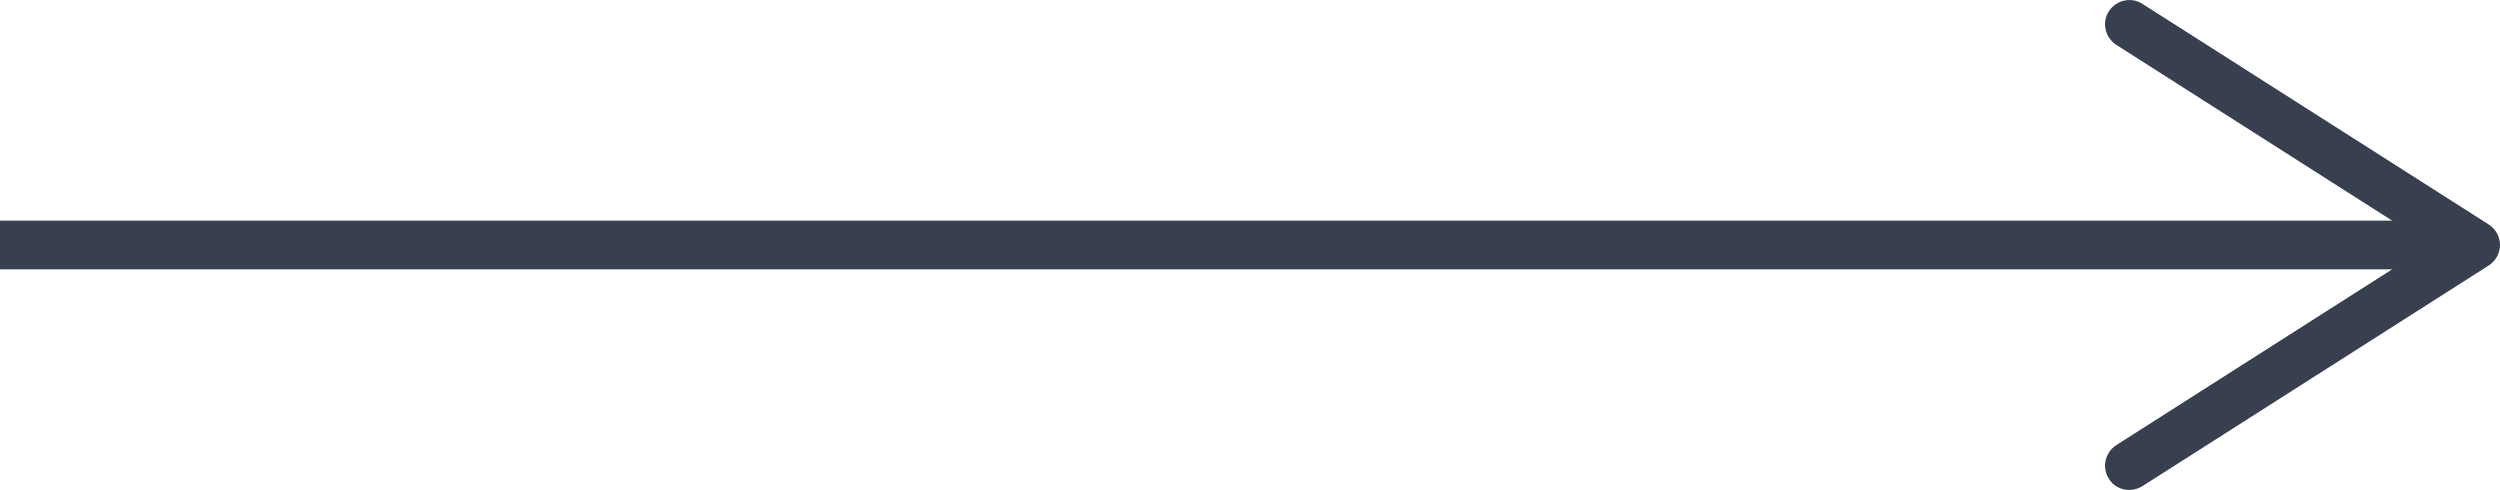
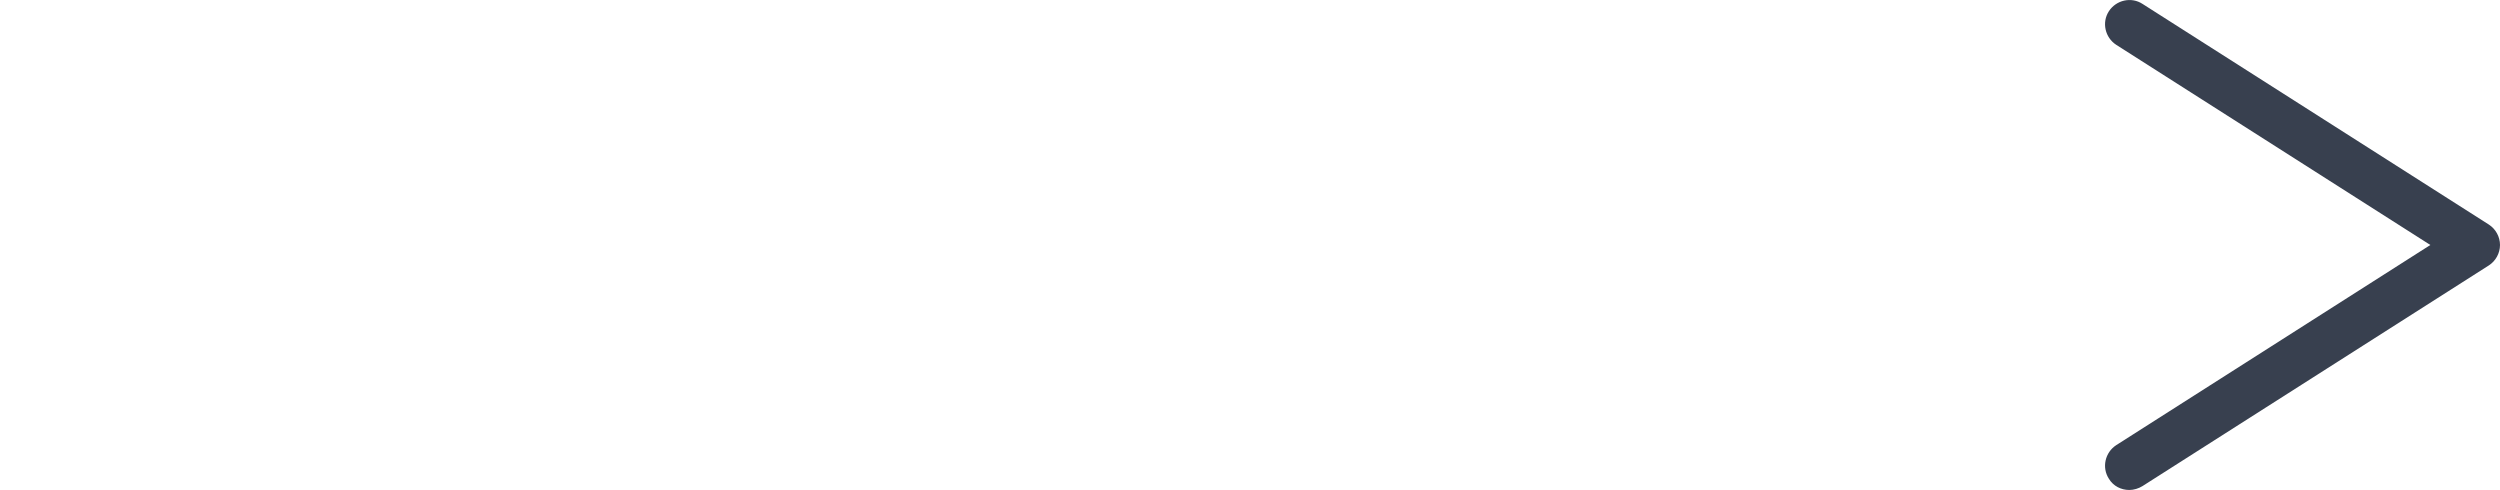
<svg xmlns="http://www.w3.org/2000/svg" id="Livello_2" viewBox="0 0 51.33 10.06">
  <defs>
    <style>.cls-1{fill:none;stroke:#38404f;stroke-miterlimit:10;}.cls-2{fill:#38404f;}</style>
  </defs>
  <g id="Grafica">
-     <line class="cls-1" y1="5.03" x2="50.13" y2="5.03" />
    <path class="cls-2" d="M43.3,9.83c-.15-.23-.08-.54.15-.69l6.45-4.11-6.45-4.11c-.23-.15-.3-.46-.15-.69s.46-.3.69-.15l7.11,4.53c.14.09.23.25.23.42s-.09.33-.23.42l-7.11,4.53c-.08.05-.18.08-.27.08-.17,0-.33-.08-.42-.23Z" />
  </g>
</svg>